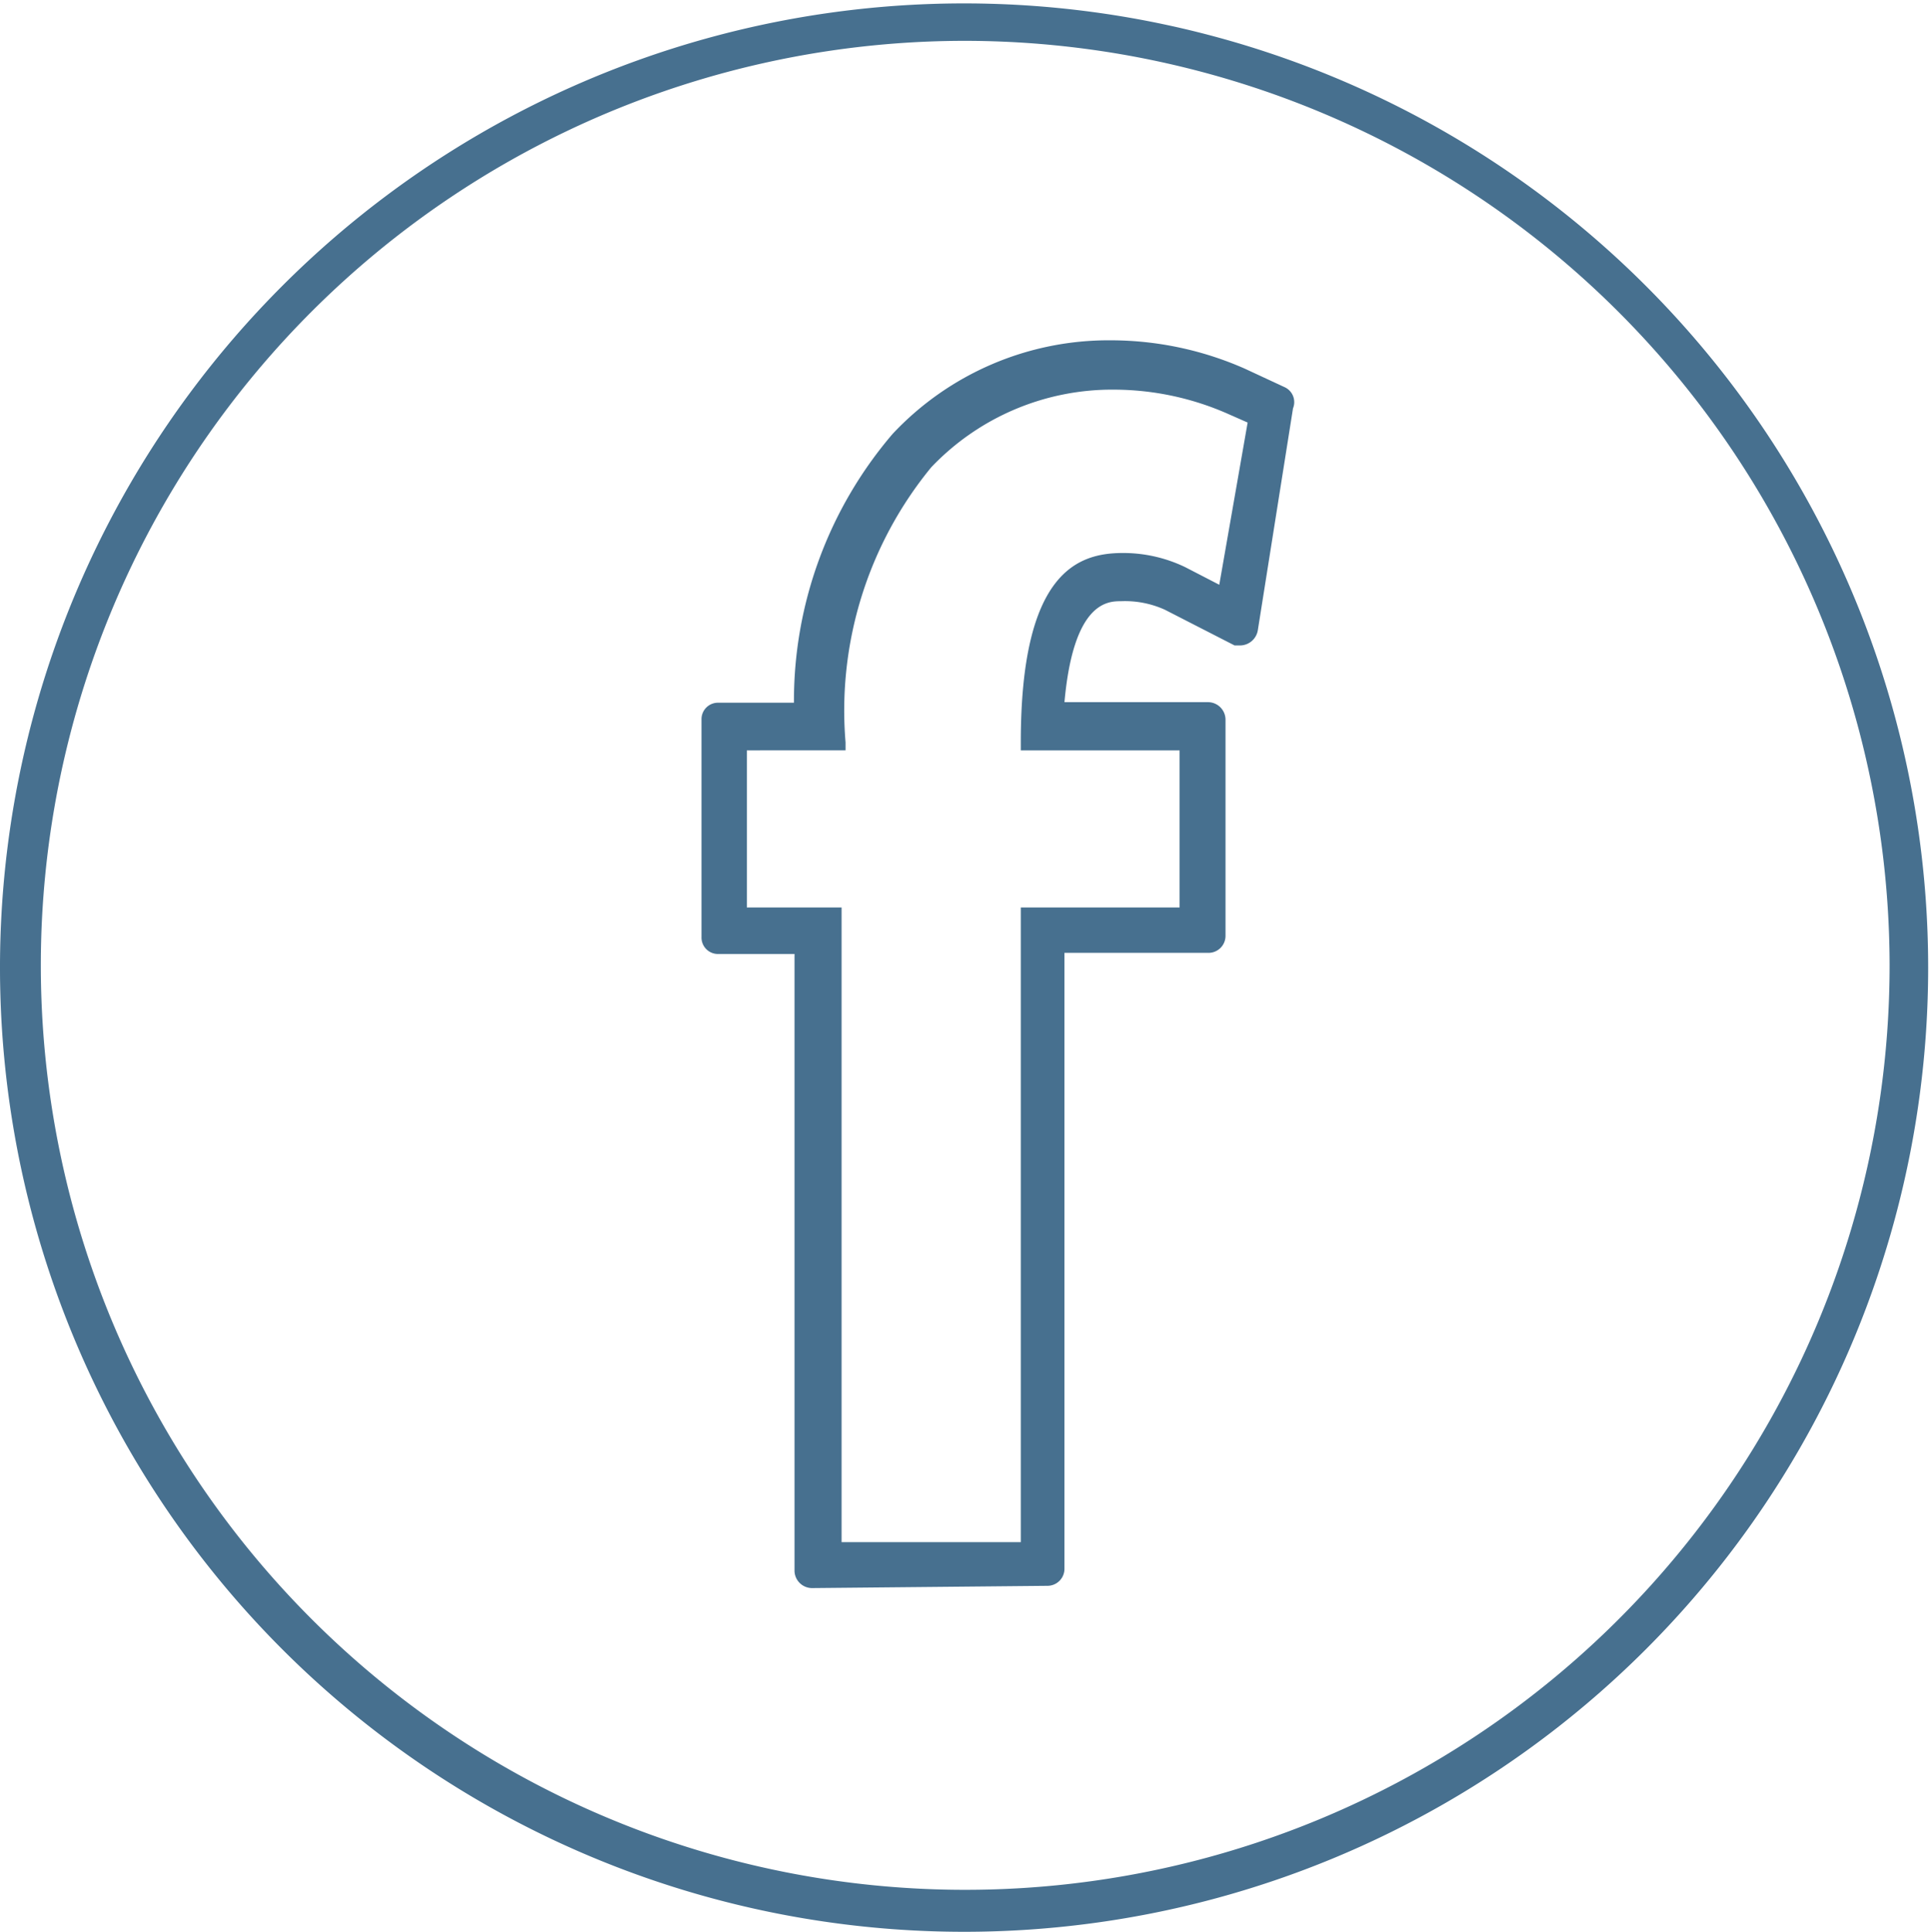
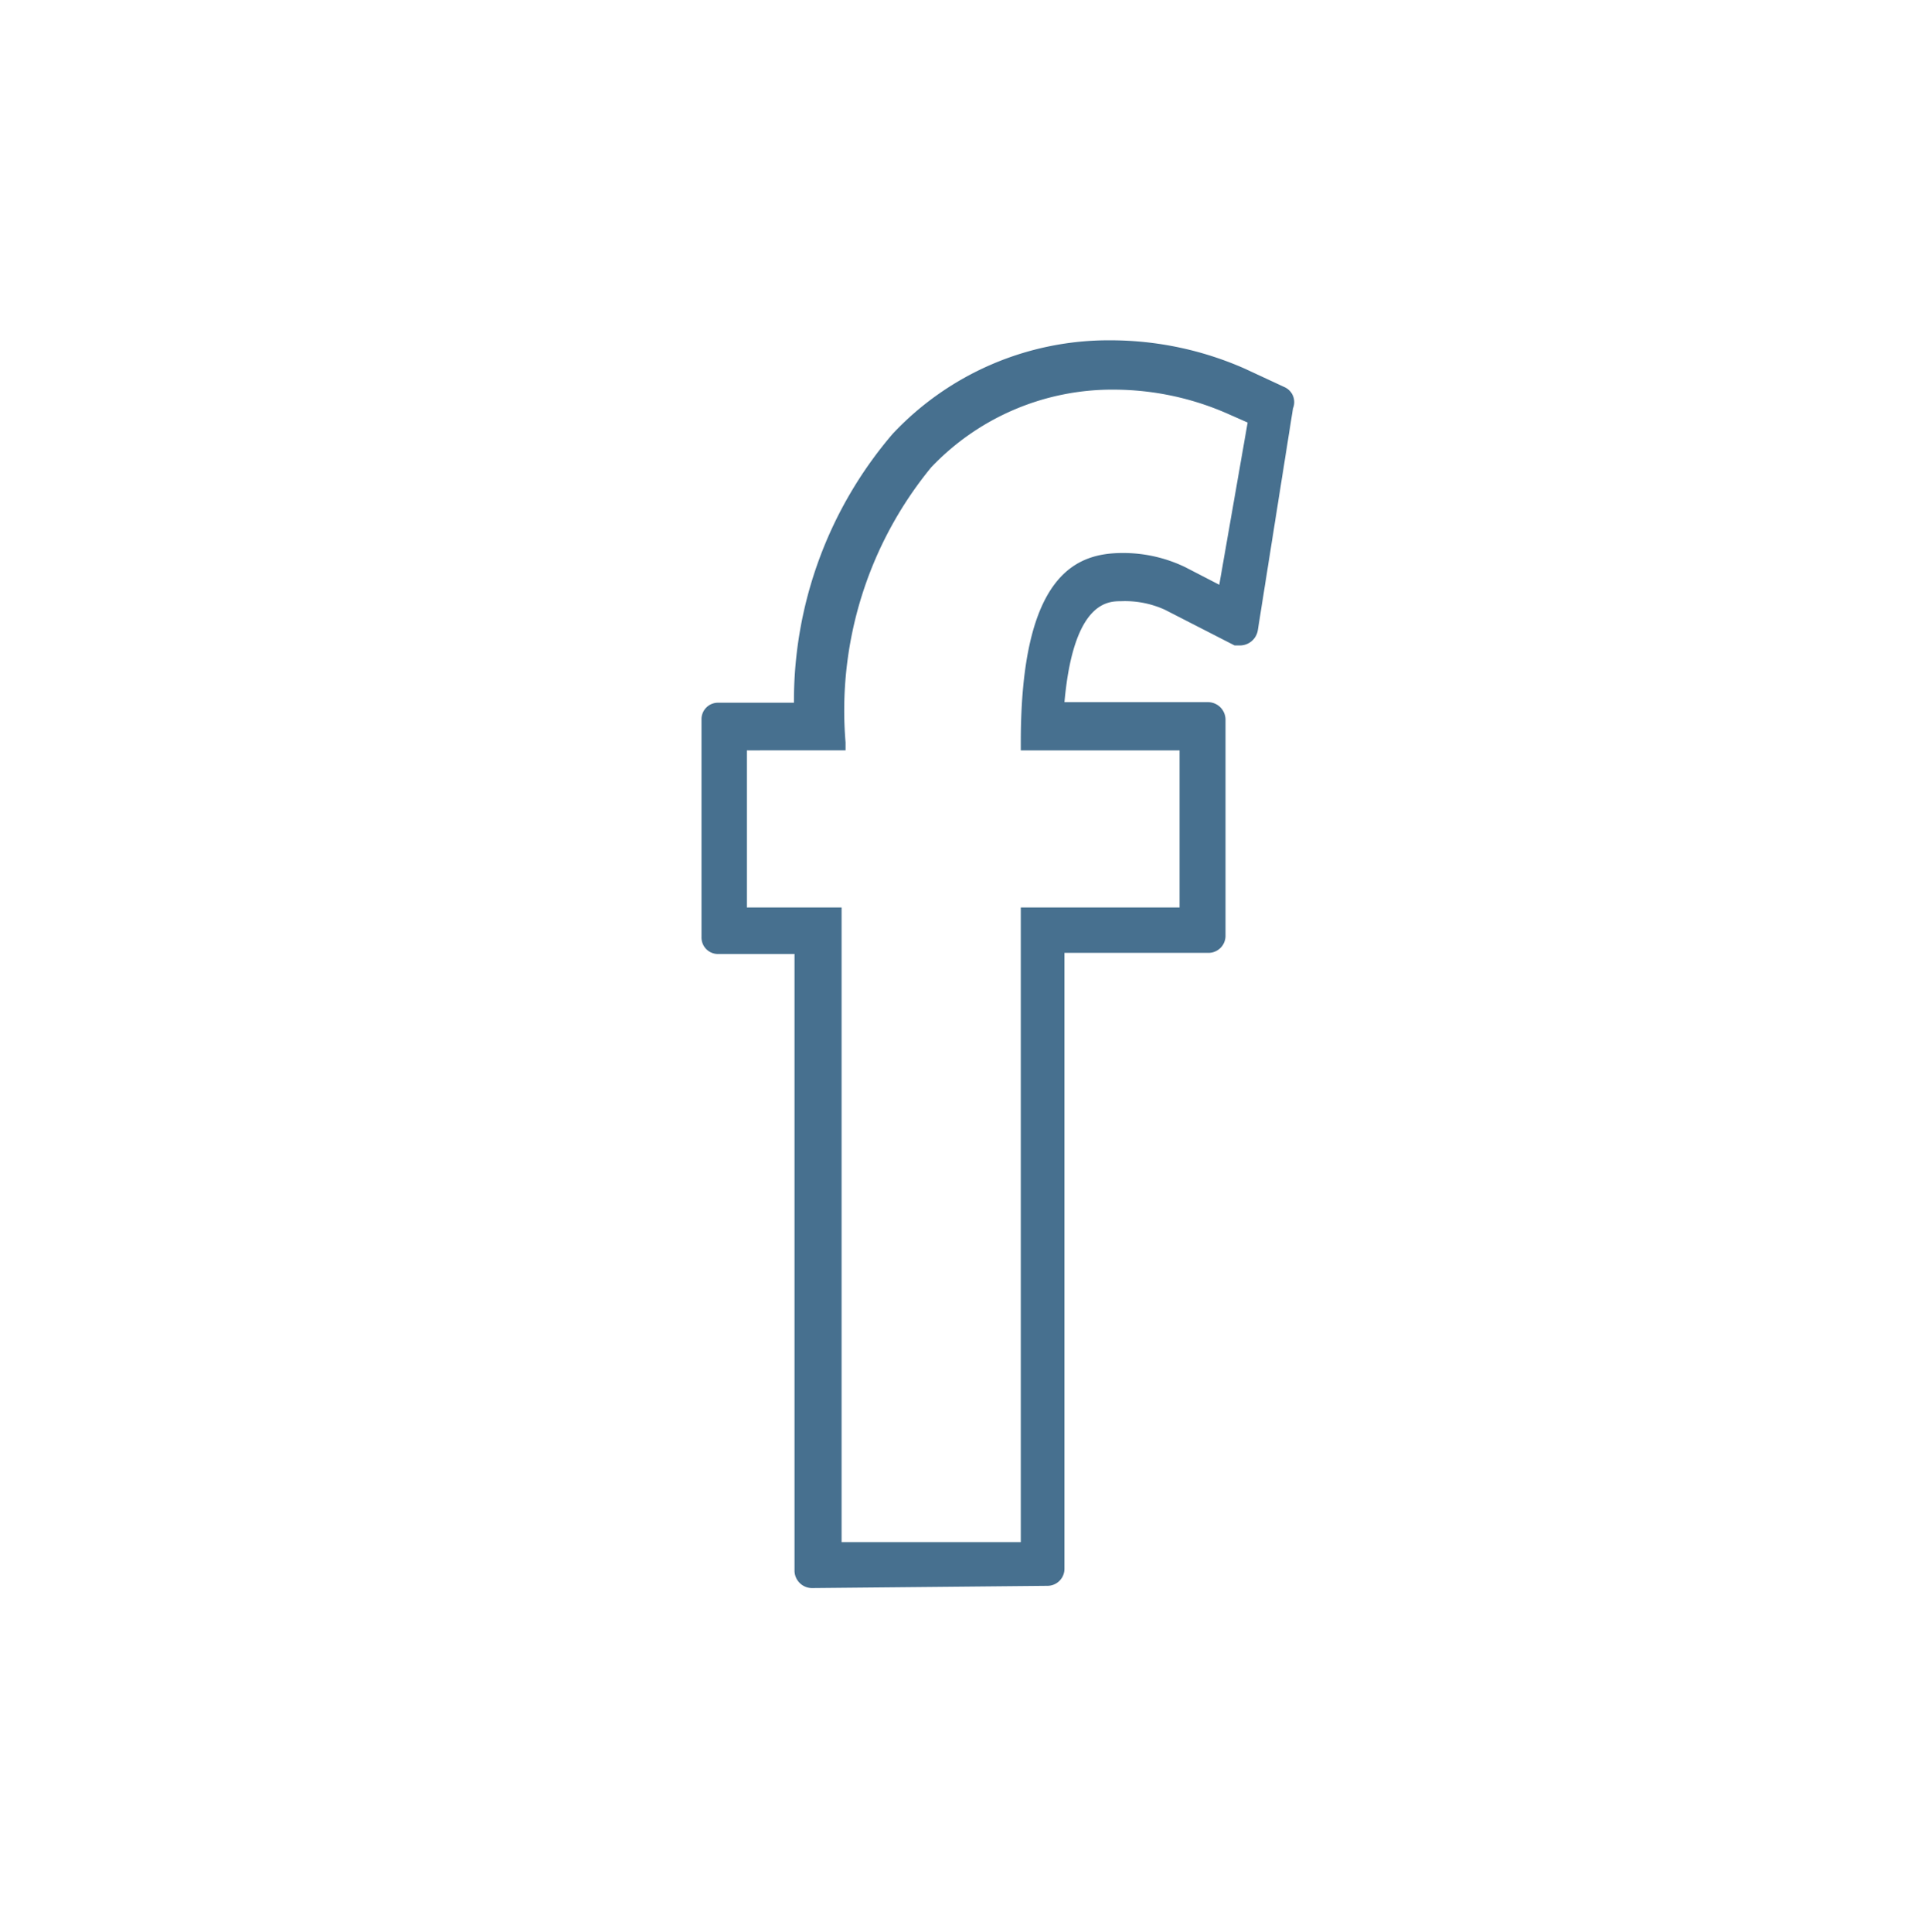
<svg xmlns="http://www.w3.org/2000/svg" viewBox="0 0 34.05 34.06">
  <defs>
    <style>.cls-1{fill:#47708f;}</style>
  </defs>
  <title>facebook</title>
  <g id="Ebene_2" data-name="Ebene 2">
    <g id="Ebene_1-2" data-name="Ebene 1">
-       <path class="cls-1" d="M17,34.06a17,17,0,1,1,17-17A17,17,0,0,1,17,34.06ZM.36,17a16.67,16.67,0,1,0,33.33,0A16.67,16.67,0,1,1,.36,17ZM17,.72A16.3,16.3,0,1,0,33.32,17,16.32,16.32,0,0,0,17,.72Z" />
      <path class="cls-1" d="M14.32,28a.31.31,0,0,1-.31-.3V16.82l-1.34,0a.29.29,0,0,1-.3-.3V12.69a.29.29,0,0,1,.3-.3H14a7.24,7.24,0,0,1,1.74-4.74A5.22,5.22,0,0,1,19.59,6a5.86,5.86,0,0,1,2.36.5l.71.33a.29.29,0,0,1,.14.37l-.62,3.91a.32.32,0,0,1-.31.27h0l-.1,0-1.23-.63a1.7,1.7,0,0,0-.77-.15c-.23,0-.84,0-1,1.78l2.53,0a.31.31,0,0,1,.31.31V16.5a.3.3,0,0,1-.31.3H18.77l0,10.86a.3.3,0,0,1-.3.3ZM18,27.19V16H20.8V13.23H18v-.14c0-3,1-3.34,1.8-3.34A2.52,2.52,0,0,1,20.9,10l.6.31L22,7.45l-.34-.15a5,5,0,0,0-2-.43,4.4,4.4,0,0,0-3.24,1.37,6.76,6.76,0,0,0-1.51,4.85v.14H13.17V16h1.67V27.19Z" />
    </g>
  </g>
</svg>